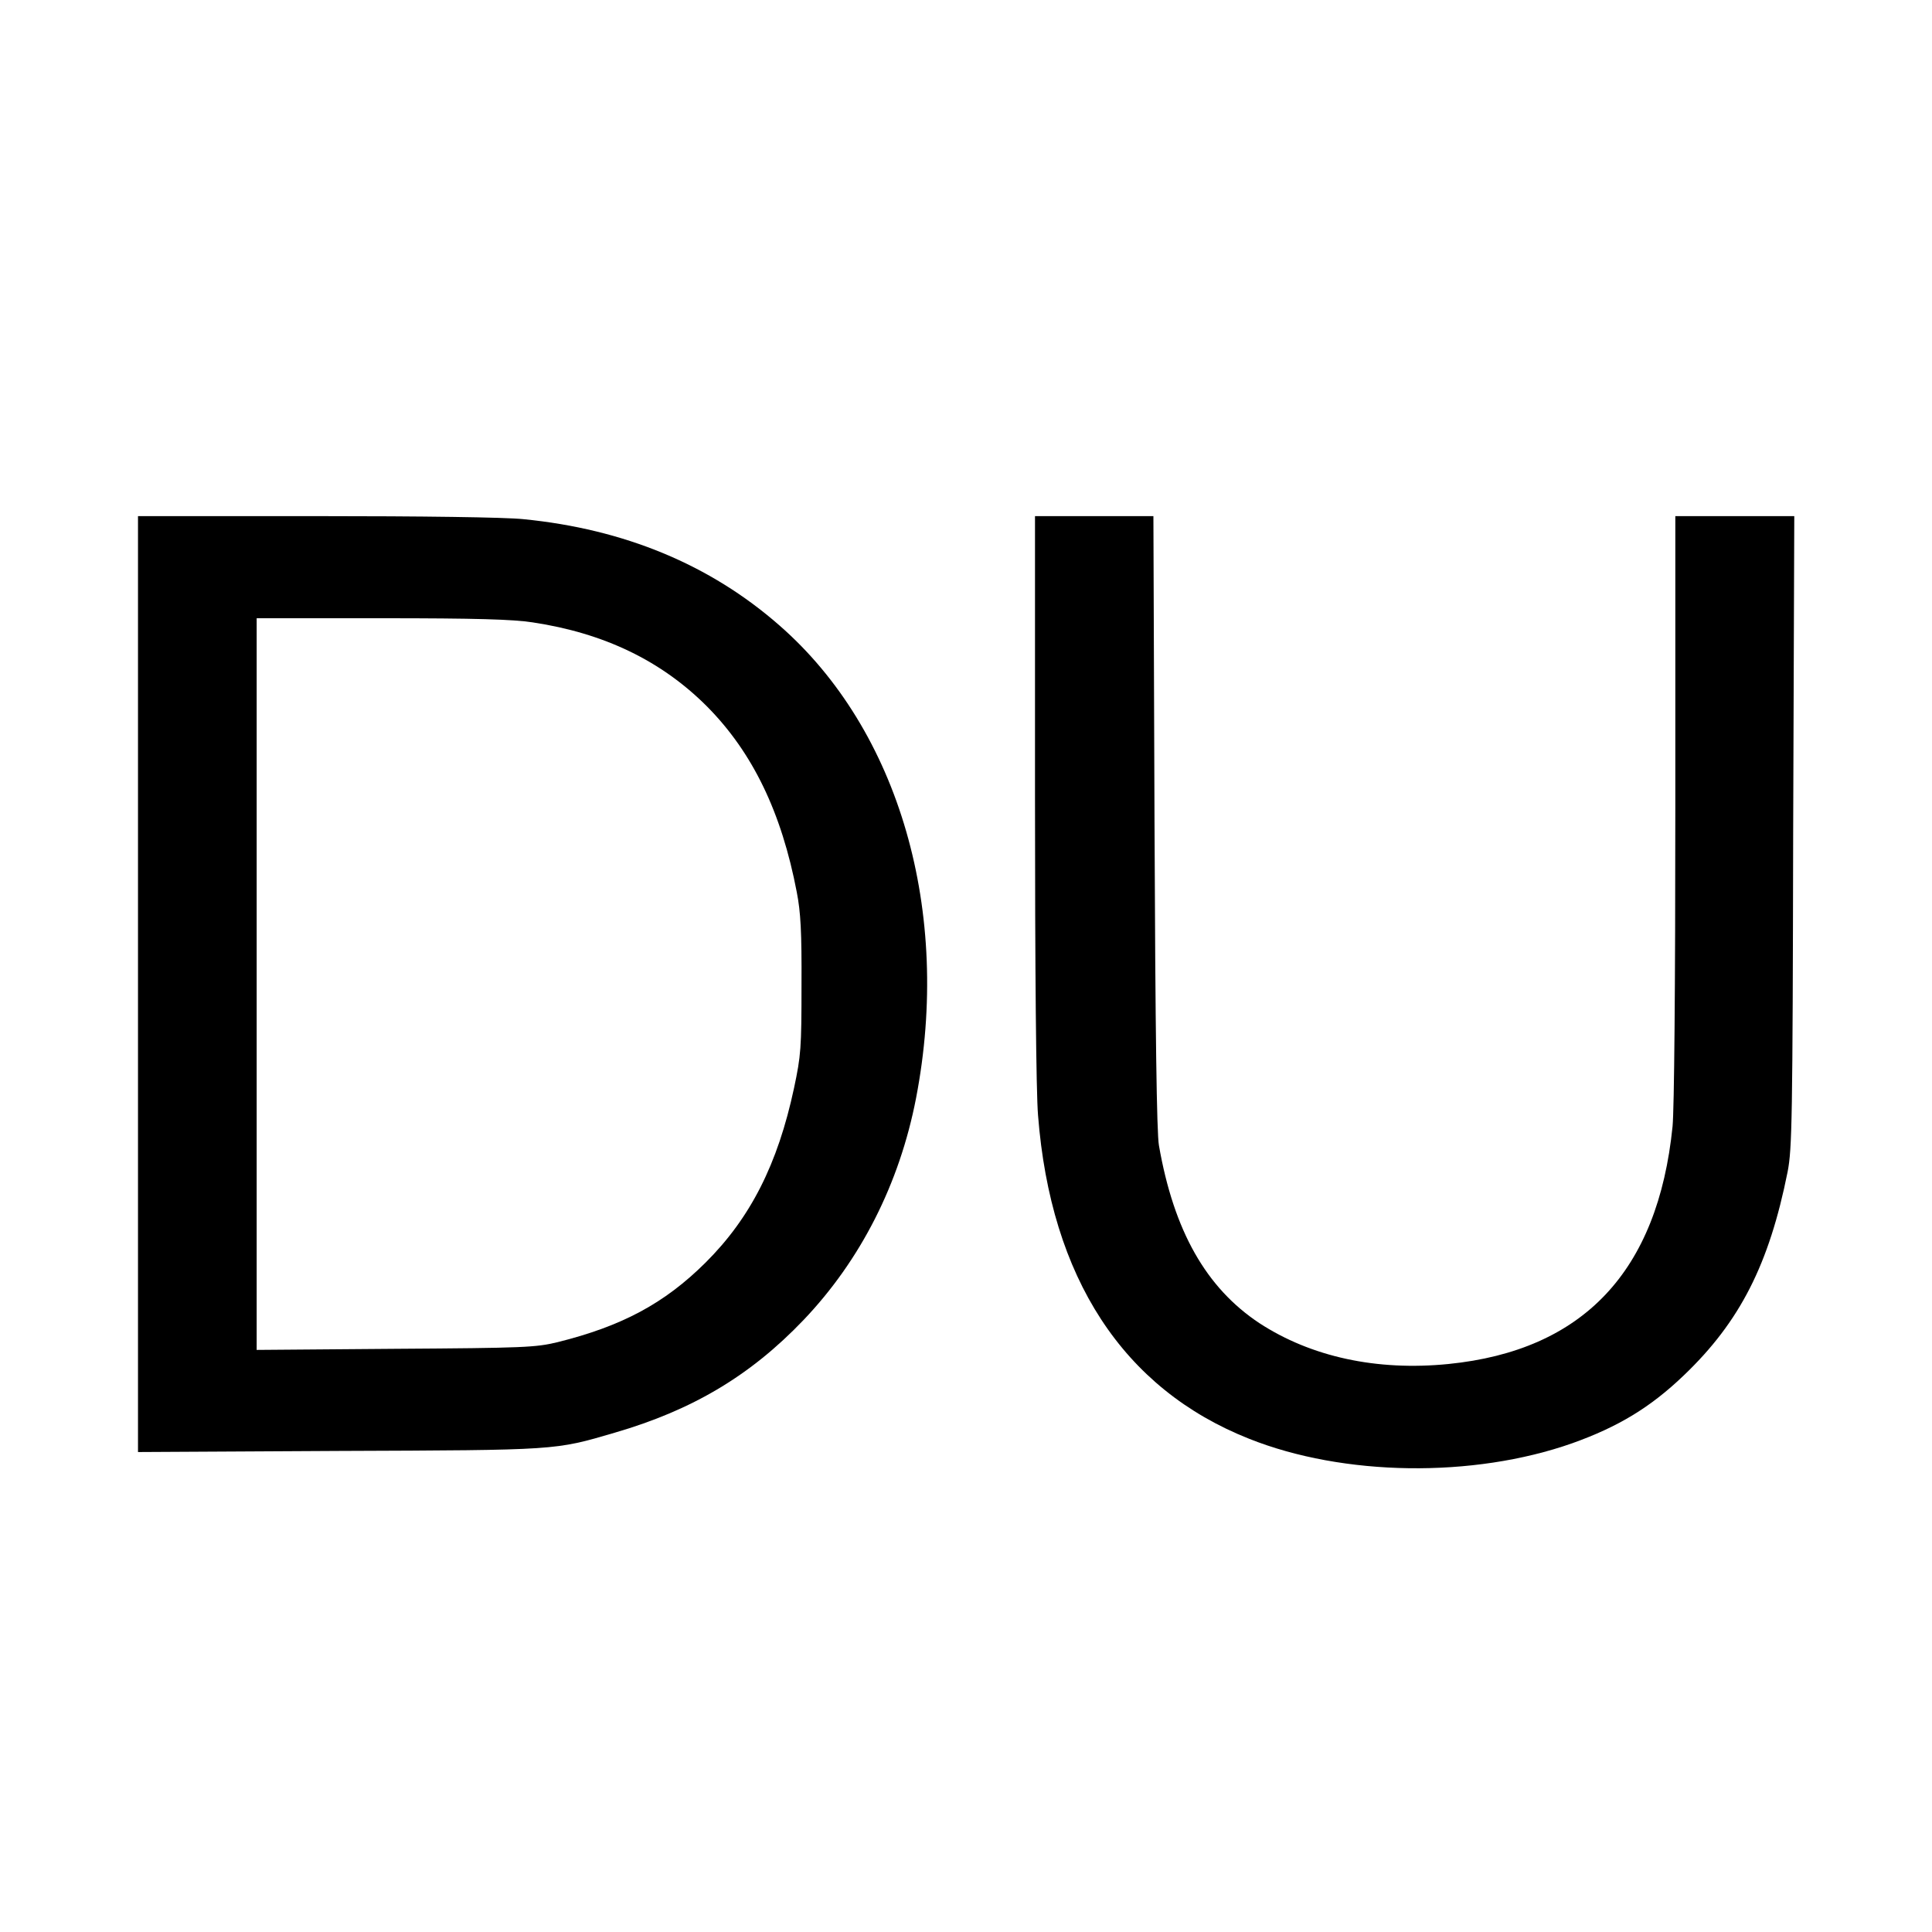
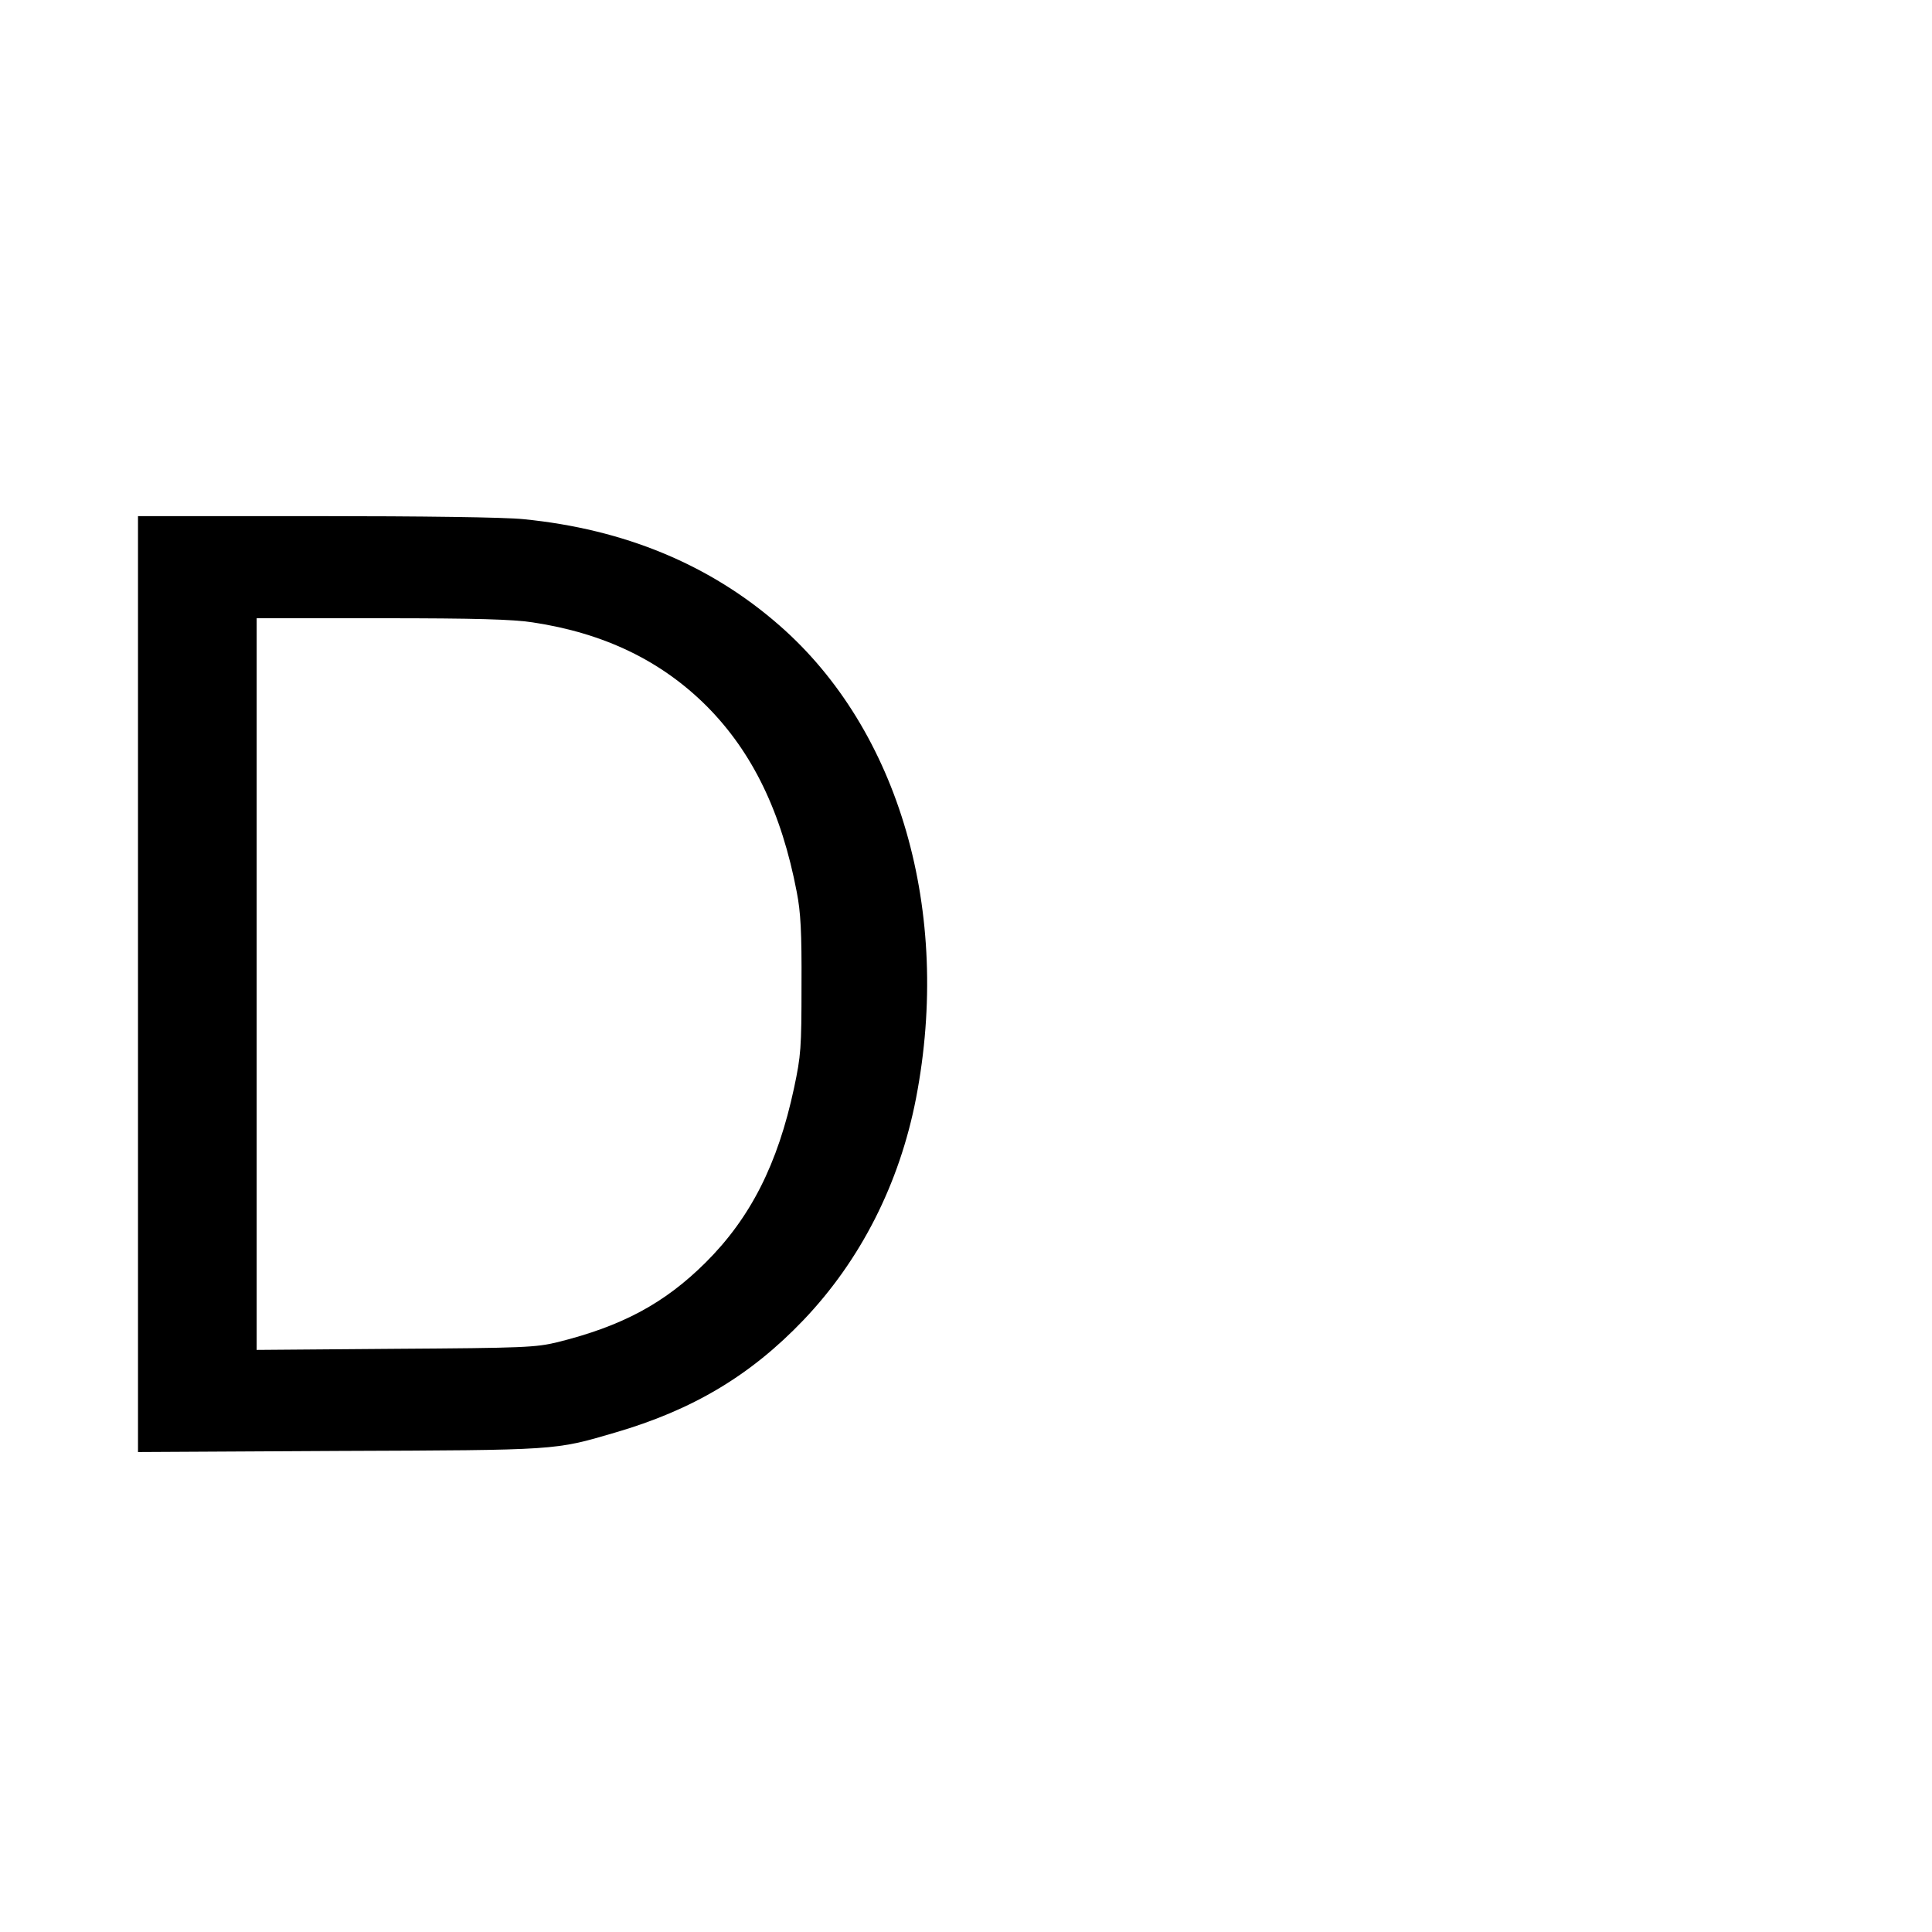
<svg xmlns="http://www.w3.org/2000/svg" version="1.0" width="700pt" height="700pt" viewBox="0 0 700 700" preserveAspectRatio="xMidYMid meet">
  <g transform="translate(0,700) scale(0.1,-0.1)" fill="#000000" stroke="none">
    <path d="M500 3435 l0 -1696 728 4 c795 3 781 2 999 66 282 82 492 207 684 408 207 217 348 494 408 804 130 674 -60 1333 -495 1713 -251 220 -562 349 -928 385 -66 7 -368 11 -753 11 l-643 0 0 -1695z m1430 1310 c259 -39 466 -139 631 -304 166 -167 271 -385 326 -674 14 -72 18 -144 17 -337 0 -228 -2 -254 -27 -372 -59 -276 -158 -471 -321 -633 -149 -148 -303 -230 -536 -288 -79 -19 -120 -21 -587 -24 l-503 -4 0 1325 0 1326 453 0 c343 0 475 -4 547 -15z" />
-     <path d="M3750 4112 c0 -623 4 -1070 11 -1153 46 -589 308 -991 765 -1172 341 -136 811 -143 1171 -16 165 59 282 129 404 246 203 194 309 402 376 738 16 83 18 184 20 1233 l4 1142 -216 0 -215 0 0 -1054 c0 -658 -4 -1093 -10 -1157 -53 -526 -324 -812 -812 -861 -260 -26 -498 26 -685 148 -193 128 -310 334 -364 644 -8 45 -13 405 -16 1173 l-4 1107 -215 0 -214 0 0 -1018z" />
  </g>
</svg>